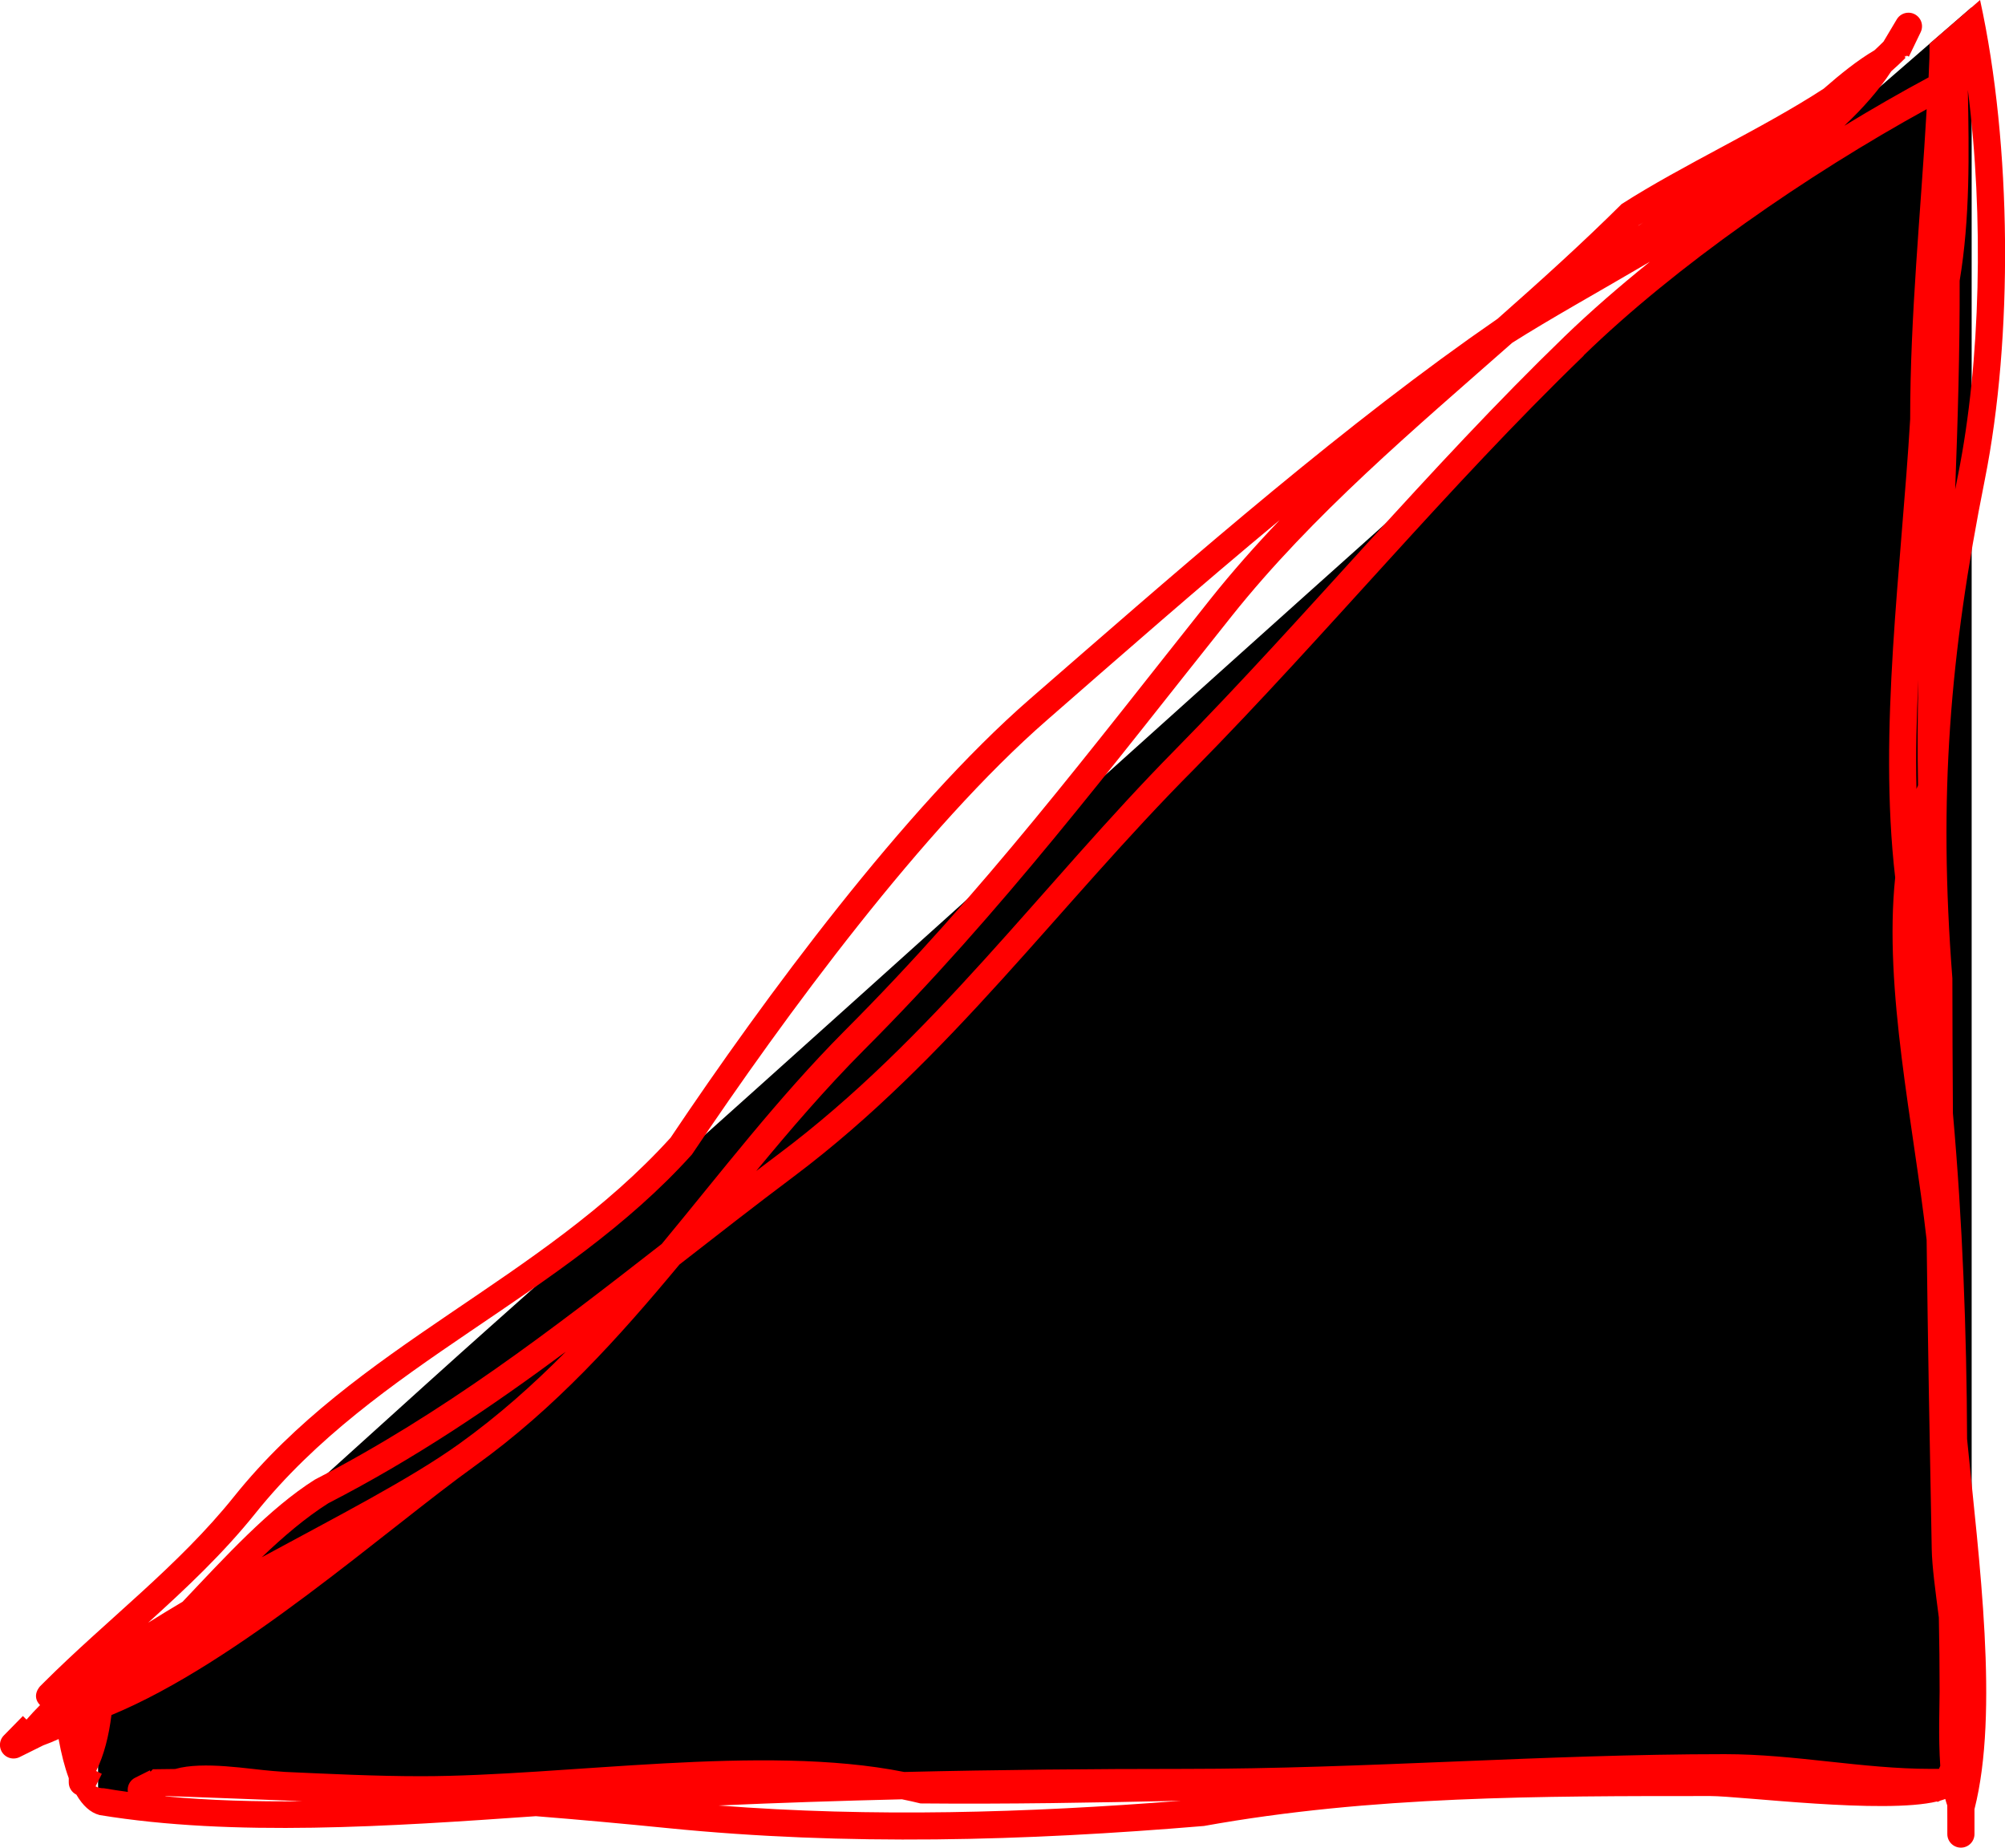
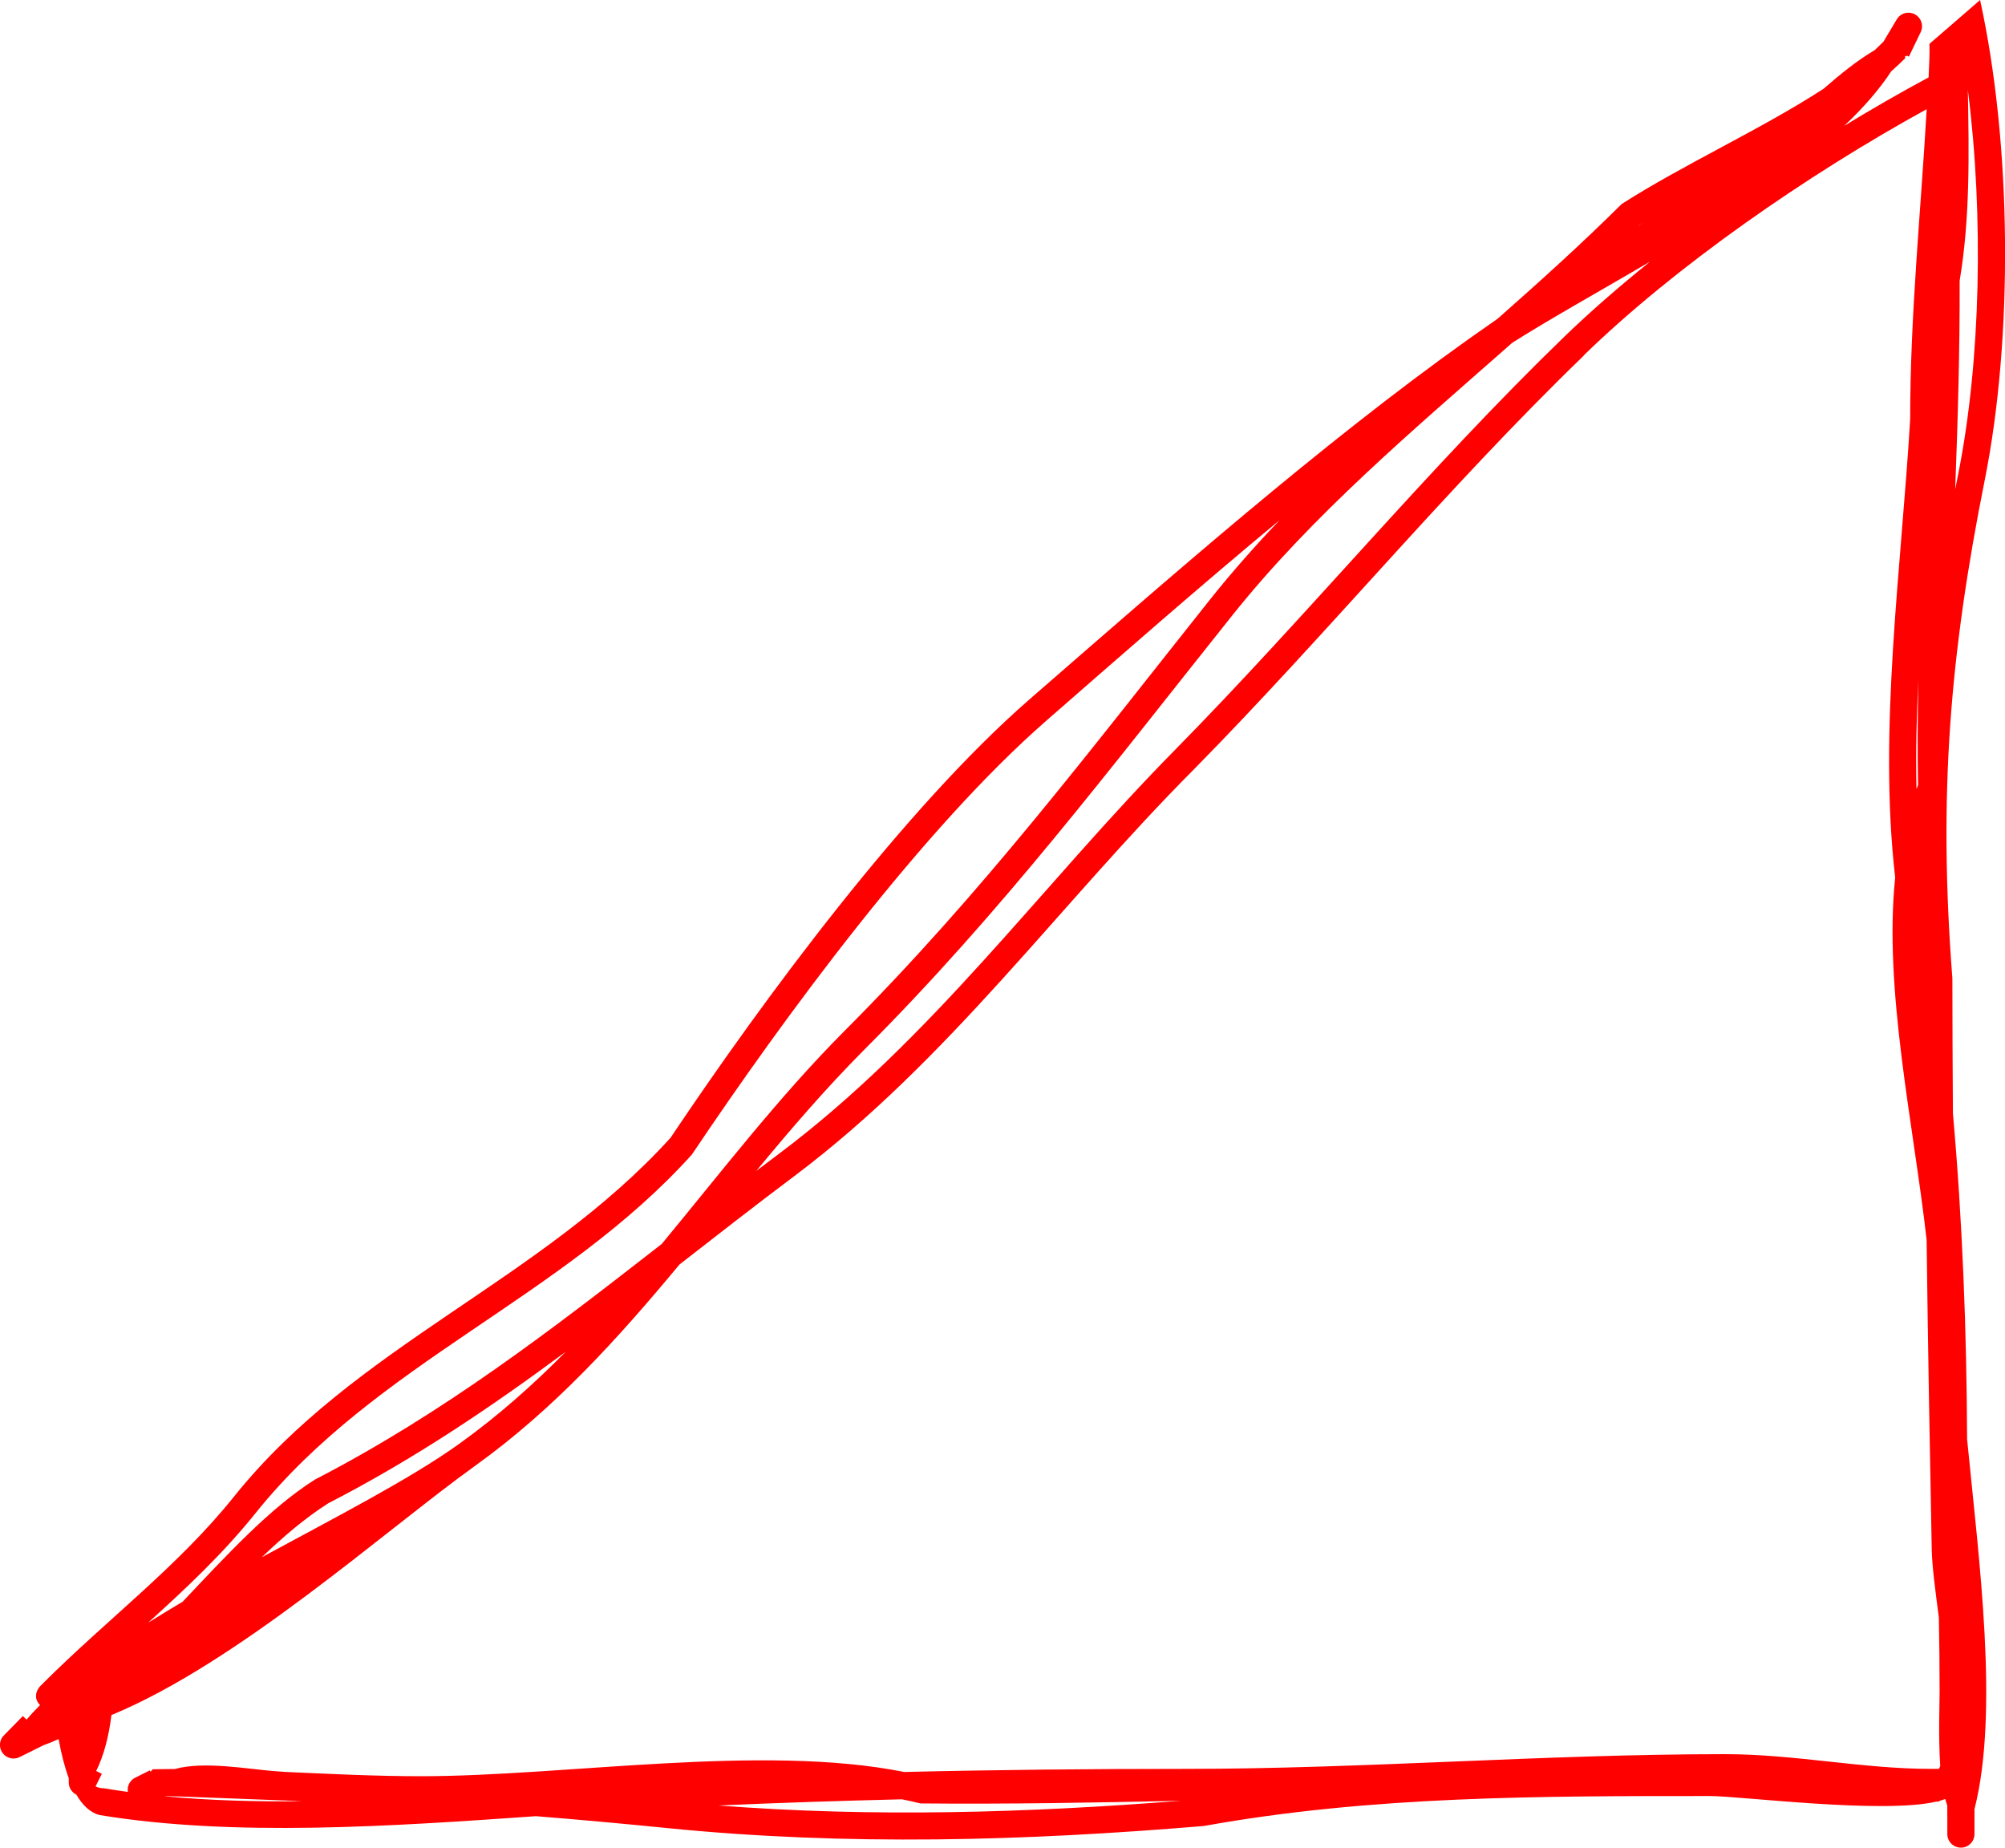
<svg xmlns="http://www.w3.org/2000/svg" version="1.1" width="36.918" height="34.018" viewBox="0,0,36.918,34.018">
  <g transform="translate(-220.945,-164.188)">
    <g data-paper-data="{&quot;isPaintingLayer&quot;:true}" fill-rule="nonzero" stroke="none" stroke-linecap="butt" stroke-linejoin="miter" stroke-miterlimit="10" stroke-dasharray="" stroke-dashoffset="0" style="mix-blend-mode: normal">
-       <path d="M222.751,197.249v-2.1c2.948,-2.683 6.166,-5.599 7.159,-6.481c9.017,-8.015 17.867,-16.157 26.98,-24.035c0.091,-0.078 0.212,-0.183 0.359,-0.311v32.927z" fill="#000000" stroke-width="0" />
      <path d="M223.681,194.059c0.204,-0.128 0.414,-0.255 0.626,-0.381c0.799,-0.843 1.595,-1.717 2.434,-2.248c2.373,-1.226 4.358,-2.757 6.388,-4.339c1.092,-1.318 2.137,-2.687 3.364,-3.921c2.549,-2.55 4.521,-5.166 6.742,-7.956c0.4,-0.502 0.827,-0.983 1.272,-1.45c-1.476,1.224 -2.921,2.492 -4.278,3.677c-2.279,1.984 -4.824,5.439 -6.544,8.003c-2.389,2.652 -5.811,3.826 -8.039,6.608c-0.591,0.737 -1.271,1.376 -1.967,2.006zM256.027,165.258c-0.082,0.082 -0.168,0.163 -0.258,0.242c-0.224,0.342 -0.519,0.677 -0.865,1.004c0.523,-0.319 1.044,-0.618 1.552,-0.891c0.005,-0.116 0.01,-0.233 0.015,-0.349c0.003,-0.081 0.003,-0.172 0.001,-0.269c0.139,-0.121 0.279,-0.241 0.419,-0.362c0.12,-0.104 0.295,-0.255 0.513,-0.445c0.588,2.674 0.608,6.225 0.088,8.828c-0.648,3.24 -0.858,5.822 -0.598,9.184c0.001,0.829 0.004,1.657 0.01,2.486c0.178,2.002 0.253,4.025 0.261,5.997c0.221,2.248 0.591,5.02 0.136,6.814c0,0.062 0,0.125 0,0.187v0.271c0,0.138 -0.112,0.25 -0.25,0.25c-0.138,0 -0.25,-0.112 -0.25,-0.25v-0.271c0,-0.085 -0,-0.17 -0.001,-0.255c-0.013,-0.037 -0.026,-0.078 -0.037,-0.12c-0.028,0.011 -0.059,0.021 -0.093,0.031l-0.051,0.025l-0.005,-0.011c-0.981,0.239 -3.617,-0.099 -4.176,-0.099c-3.135,0 -6.237,-0.005 -9.324,0.551c-3.305,0.277 -6.574,0.369 -9.871,0.04c-0.807,-0.081 -1.618,-0.155 -2.431,-0.22c-2.68,0.188 -5.567,0.384 -8.034,-0.021c-0.17,-0.044 -0.311,-0.176 -0.427,-0.376c-0.083,-0.041 -0.14,-0.126 -0.14,-0.224v-0.079c-0.076,-0.205 -0.138,-0.449 -0.187,-0.72c-0.093,0.043 -0.186,0.081 -0.281,0.115l-0.433,0.215c-0.035,0.018 -0.074,0.028 -0.116,0.028c-0.138,0 -0.25,-0.112 -0.25,-0.25c0,-0.068 0.027,-0.13 0.072,-0.175l0.35,-0.357l0.067,0.066c0.078,-0.09 0.161,-0.179 0.249,-0.267c-0.17,-0.176 0.004,-0.35 0.004,-0.35l0.054,-0.054c1.175,-1.173 2.487,-2.153 3.517,-3.439c2.234,-2.788 5.641,-3.961 8.035,-6.603c1.732,-2.584 4.312,-6.069 6.61,-8.072c2.528,-2.197 5.333,-4.673 8.097,-6.641c0.173,-0.123 0.347,-0.244 0.521,-0.365c0.781,-0.69 1.553,-1.385 2.284,-2.112c1.132,-0.726 2.584,-1.384 3.72,-2.124c0.307,-0.268 0.623,-0.524 0.934,-0.706c0.058,-0.053 0.114,-0.107 0.168,-0.161l0.242,-0.406c0.043,-0.075 0.124,-0.126 0.217,-0.126c0.138,0 0.25,0.112 0.25,0.25c0,0.041 -0.01,0.079 -0.027,0.113l-0.215,0.446l-0.039,-0.019l-0.01,0.017l-0.024,-0.014zM250.108,170.734c-2.526,2.443 -4.727,5.127 -7.178,7.617c-2.48,2.489 -4.501,5.341 -7.356,7.488c-0.723,0.542 -1.423,1.089 -2.118,1.63c-1.123,1.352 -2.294,2.651 -3.76,3.704c-1.658,1.191 -4.361,3.625 -6.699,4.591c-0.048,0.387 -0.136,0.736 -0.281,1.03l0.104,0.052l-0.115,0.231c0.043,0.023 0.094,0.036 0.155,0.035c0.145,0.025 0.291,0.047 0.439,0.067c-0.002,-0.013 -0.003,-0.025 -0.003,-0.038c0,-0.1 0.058,-0.186 0.143,-0.226l0.266,-0.133l0.012,0.025l0.042,-0.045c0.138,-0.003 0.275,-0.004 0.411,-0.005c0.52,-0.149 1.368,0.004 1.799,0.037c0.075,0.006 0.149,0.011 0.224,0.017c0.83,0.037 1.657,0.079 2.505,0.079c2.659,0 6.281,-0.602 8.896,-0.078c1.728,-0.041 3.457,-0.057 5.175,-0.057c3.306,0 6.616,-0.271 9.936,-0.271c1.295,0 2.525,0.271 3.798,0.271h0.144c0.008,-0.018 0.016,-0.036 0.024,-0.055c-0.037,-0.533 -0.012,-1.126 -0.012,-1.373c0,-0.453 -0.005,-0.906 -0.014,-1.359c-0.064,-0.492 -0.125,-0.941 -0.131,-1.256c-0.037,-1.899 -0.071,-3.798 -0.094,-5.696c-0.239,-2.124 -0.794,-4.603 -0.579,-6.672c-0.314,-2.713 0.115,-5.716 0.276,-8.439c-0.001,-1.906 0.195,-3.804 0.304,-5.707c-2.204,1.212 -4.62,2.885 -6.317,4.535zM231.363,189.074c-1.37,1.017 -2.785,1.973 -4.372,2.79c-0.421,0.267 -0.827,0.613 -1.226,0.995c1.376,-0.747 2.734,-1.441 3.64,-2.092c0.713,-0.512 1.356,-1.084 1.958,-1.693zM251.321,169.009c-0.936,0.55 -1.839,1.051 -2.531,1.49c-1.812,1.598 -3.673,3.16 -5.163,5.029c-2.235,2.799 -4.219,5.435 -6.779,7.997c-0.705,0.709 -1.35,1.461 -1.979,2.222c0.134,-0.102 0.269,-0.204 0.405,-0.306c2.838,-2.124 4.851,-4.956 7.3,-7.44c2.454,-2.493 4.658,-5.18 7.186,-7.625c0.474,-0.457 1.001,-0.915 1.561,-1.366zM251.111,168.344c0.031,-0.02 0.062,-0.04 0.092,-0.061c-0.029,0.018 -0.058,0.037 -0.087,0.055c-0.002,0.002 -0.004,0.004 -0.006,0.006zM257.179,165.843c0.022,1.177 0.042,2.364 -0.151,3.514c0.004,1.283 -0.034,2.564 -0.082,3.842c0.018,-0.093 0.037,-0.186 0.055,-0.28c0.413,-2.065 0.475,-4.74 0.178,-7.075zM237.557,197.315c-1.129,0.027 -2.257,0.064 -3.382,0.114c2.841,0.22 5.665,0.137 8.515,-0.087c-1.596,0.035 -3.193,0.064 -4.797,0.049c-0.11,-0.027 -0.222,-0.053 -0.336,-0.075zM226.511,197.351c-0.074,-0.004 -0.148,-0.007 -0.221,-0.01c-0.649,-0.024 -1.3,-0.052 -1.966,-0.075c-0.109,-0.003 -0.217,-0.007 -0.325,-0.01l-0.013,0.004c0.814,0.077 1.663,0.1 2.526,0.091zM256.233,178.714c0.009,-0.023 0.019,-0.046 0.029,-0.069c-0.013,-0.642 -0.009,-1.289 0.006,-1.94c-0.034,0.675 -0.05,1.347 -0.035,2.008z" fill="#ff0000" stroke-width="0.5" />
    </g>
  </g>
</svg>